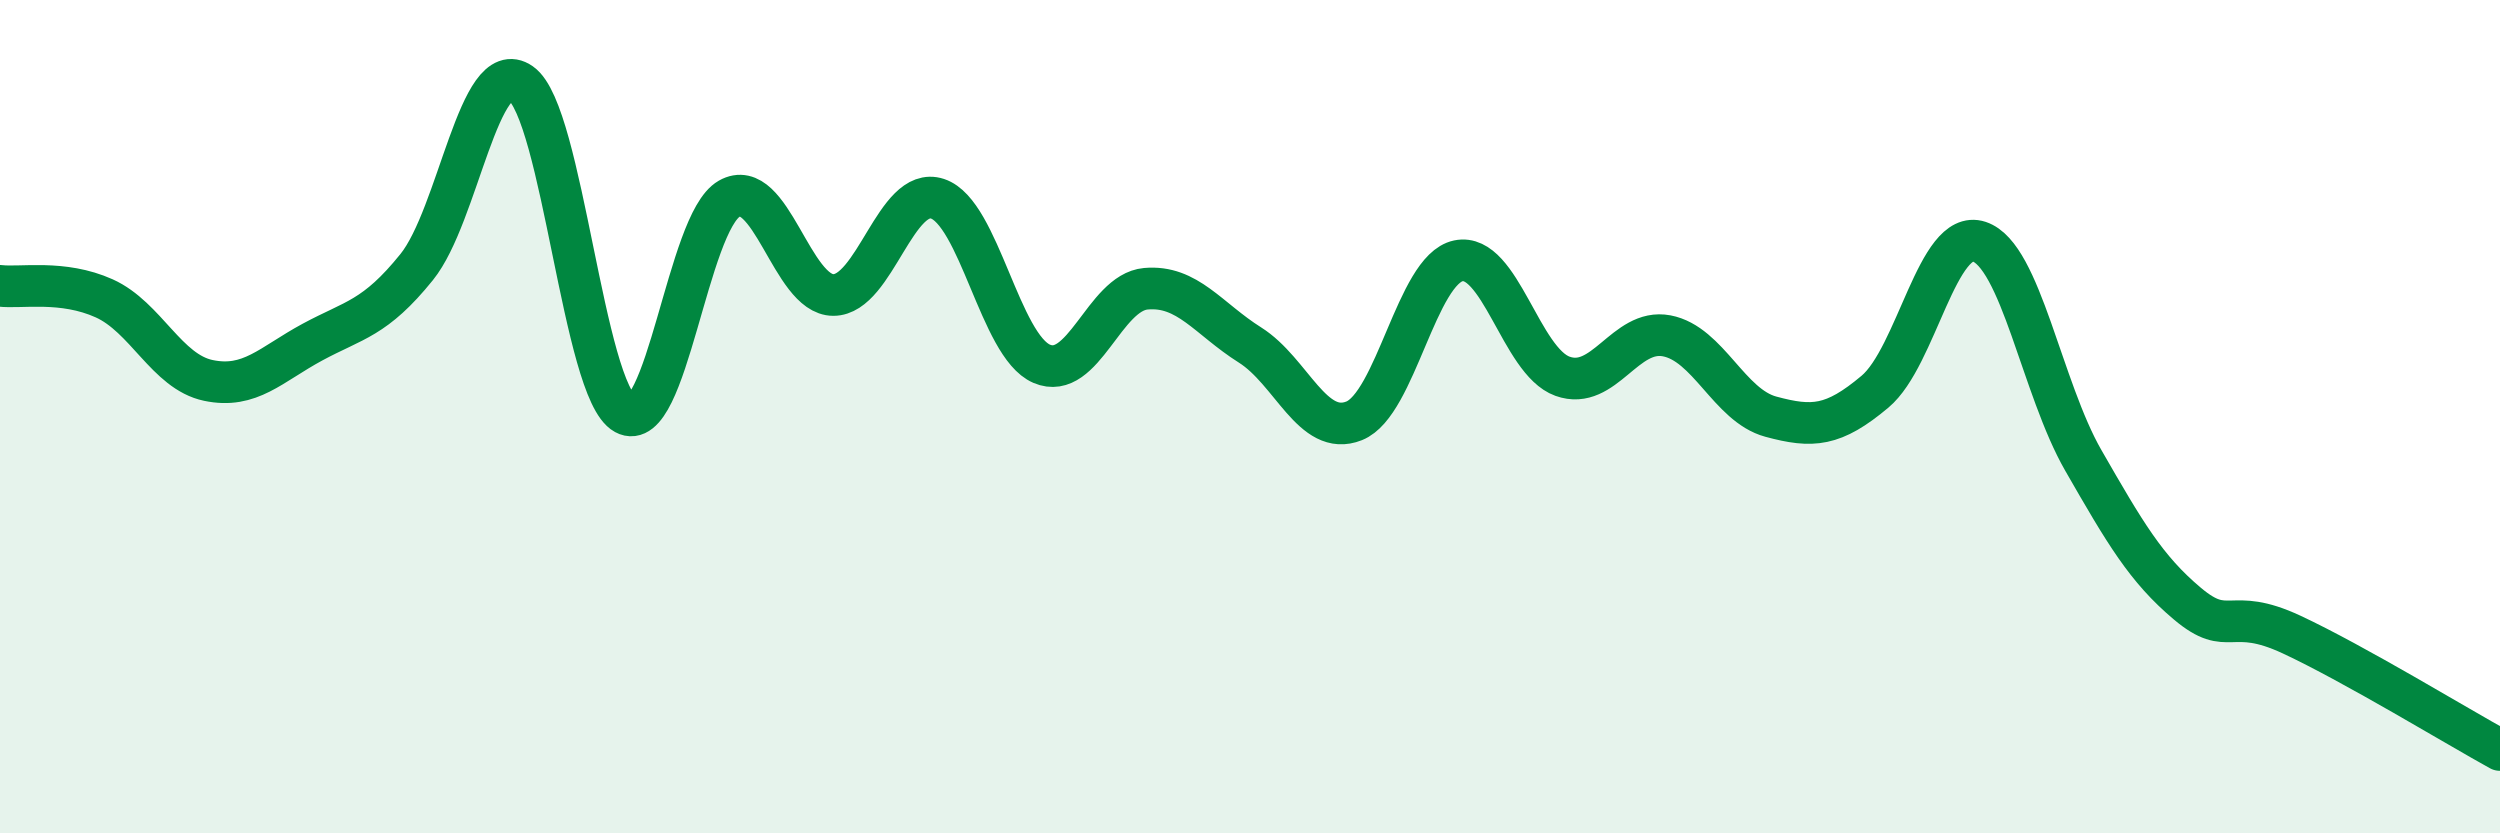
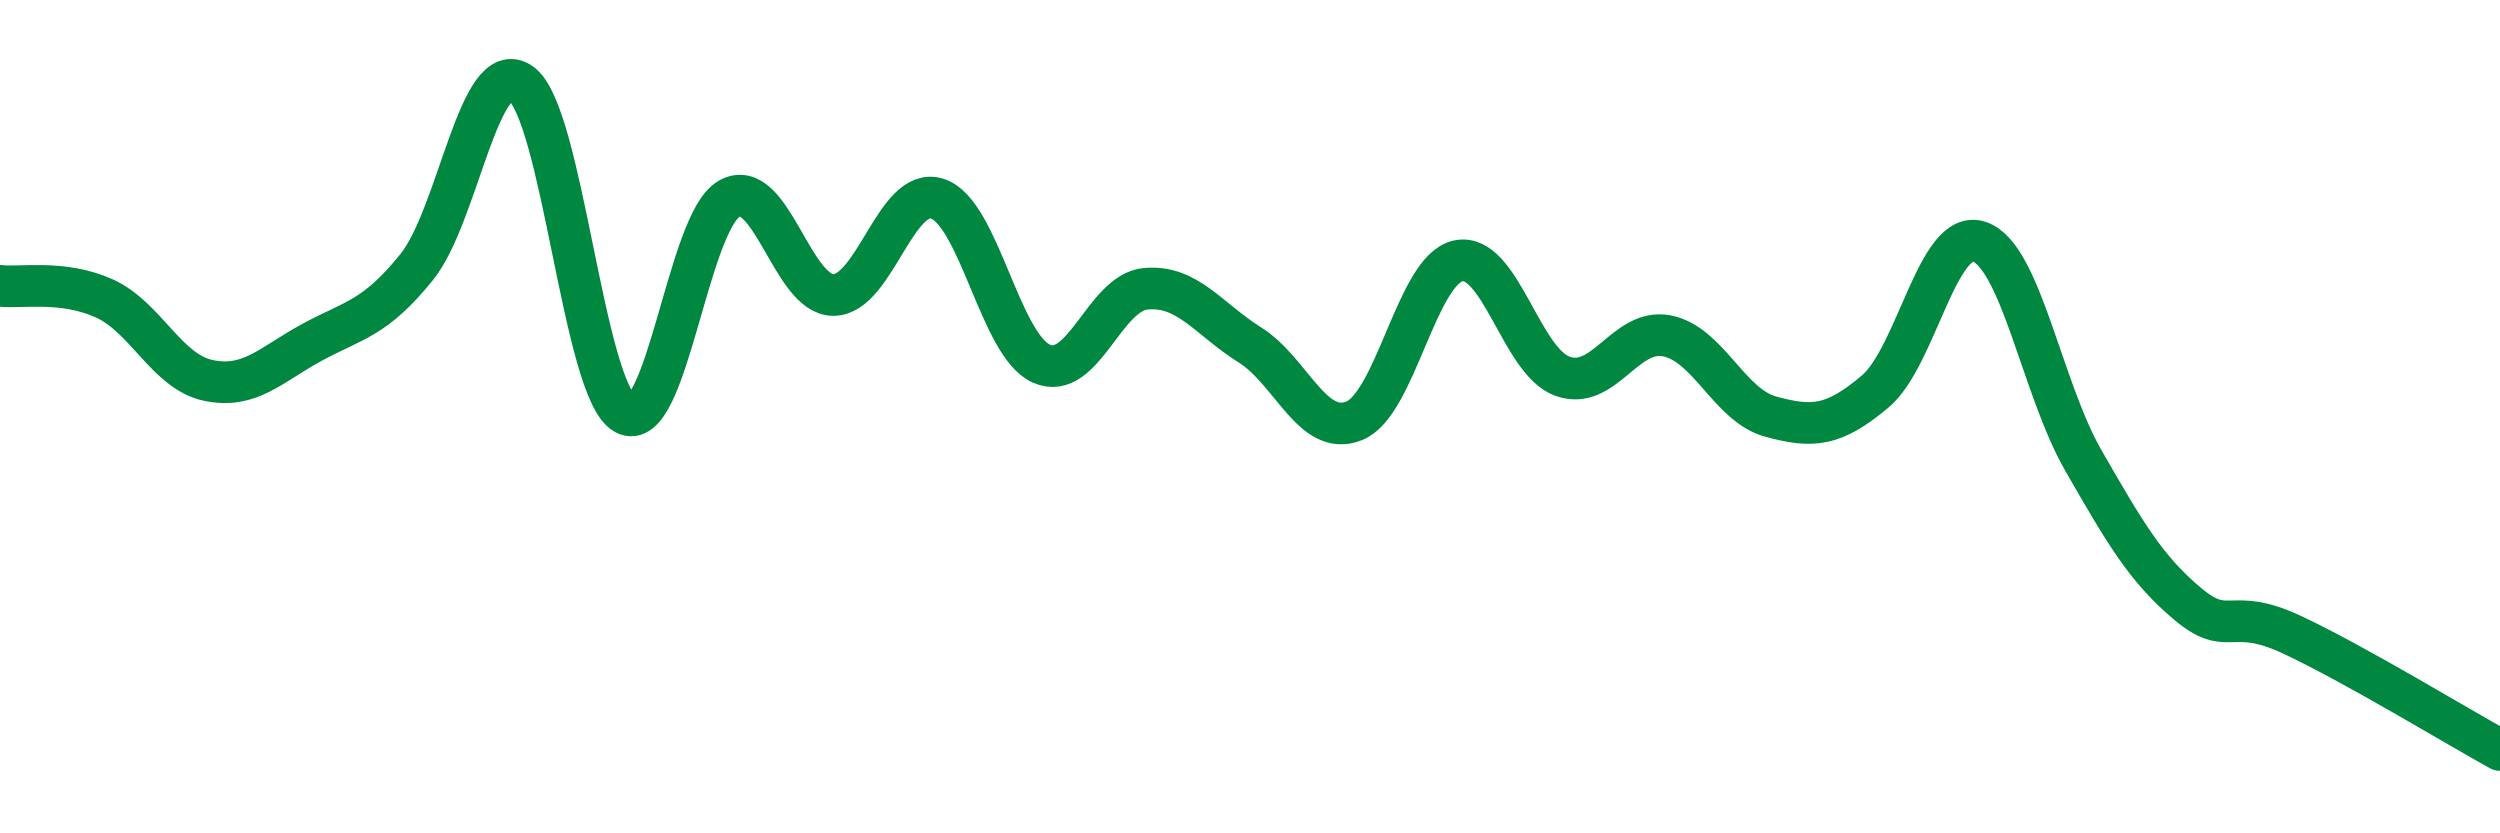
<svg xmlns="http://www.w3.org/2000/svg" width="60" height="20" viewBox="0 0 60 20">
-   <path d="M 0,6.86 C 0.5,6.92 1.5,6.71 2.5,7.16 C 3.5,7.61 4,8.92 5,9.13 C 6,9.34 6.5,8.75 7.5,8.21 C 8.5,7.67 9,7.65 10,6.41 C 11,5.17 11.5,1.3 12.5,2 C 13.5,2.7 14,9.38 15,9.93 C 16,10.48 16.5,5.34 17.5,4.77 C 18.5,4.2 19,7.08 20,7.08 C 21,7.08 21.5,4.44 22.5,4.77 C 23.5,5.1 24,8.3 25,8.73 C 26,9.16 26.5,7.02 27.5,6.93 C 28.5,6.84 29,7.65 30,8.28 C 31,8.91 31.5,10.5 32.5,10.1 C 33.5,9.7 34,6.47 35,6.26 C 36,6.05 36.5,8.67 37.5,9.03 C 38.5,9.39 39,7.87 40,8.06 C 41,8.25 41.5,9.73 42.5,10 C 43.5,10.27 44,10.24 45,9.4 C 46,8.56 46.5,5.47 47.5,5.8 C 48.5,6.13 49,9.31 50,11.05 C 51,12.79 51.5,13.65 52.5,14.49 C 53.5,15.33 53.5,14.53 55,15.23 C 56.5,15.93 59,17.45 60,18L60 20L0 20Z" fill="#008740" opacity="0.1" stroke-linecap="round" stroke-linejoin="round" />
  <path d="M 0,6.86 C 0.5,6.92 1.5,6.71 2.5,7.16 C 3.5,7.61 4,8.92 5,9.13 C 6,9.34 6.5,8.75 7.5,8.21 C 8.5,7.67 9,7.65 10,6.41 C 11,5.17 11.5,1.3 12.5,2 C 13.5,2.7 14,9.38 15,9.93 C 16,10.48 16.5,5.34 17.5,4.77 C 18.5,4.2 19,7.08 20,7.08 C 21,7.08 21.5,4.44 22.5,4.77 C 23.5,5.1 24,8.3 25,8.73 C 26,9.16 26.5,7.02 27.5,6.93 C 28.5,6.84 29,7.65 30,8.28 C 31,8.91 31.5,10.5 32.5,10.1 C 33.5,9.7 34,6.47 35,6.26 C 36,6.05 36.5,8.67 37.5,9.03 C 38.5,9.39 39,7.87 40,8.06 C 41,8.25 41.5,9.73 42.5,10 C 43.5,10.27 44,10.24 45,9.4 C 46,8.56 46.5,5.47 47.5,5.8 C 48.5,6.13 49,9.31 50,11.05 C 51,12.79 51.5,13.65 52.5,14.49 C 53.5,15.33 53.5,14.53 55,15.23 C 56.5,15.93 59,17.45 60,18" stroke="#008740" stroke-width="1" fill="none" stroke-linecap="round" stroke-linejoin="round" />
</svg>